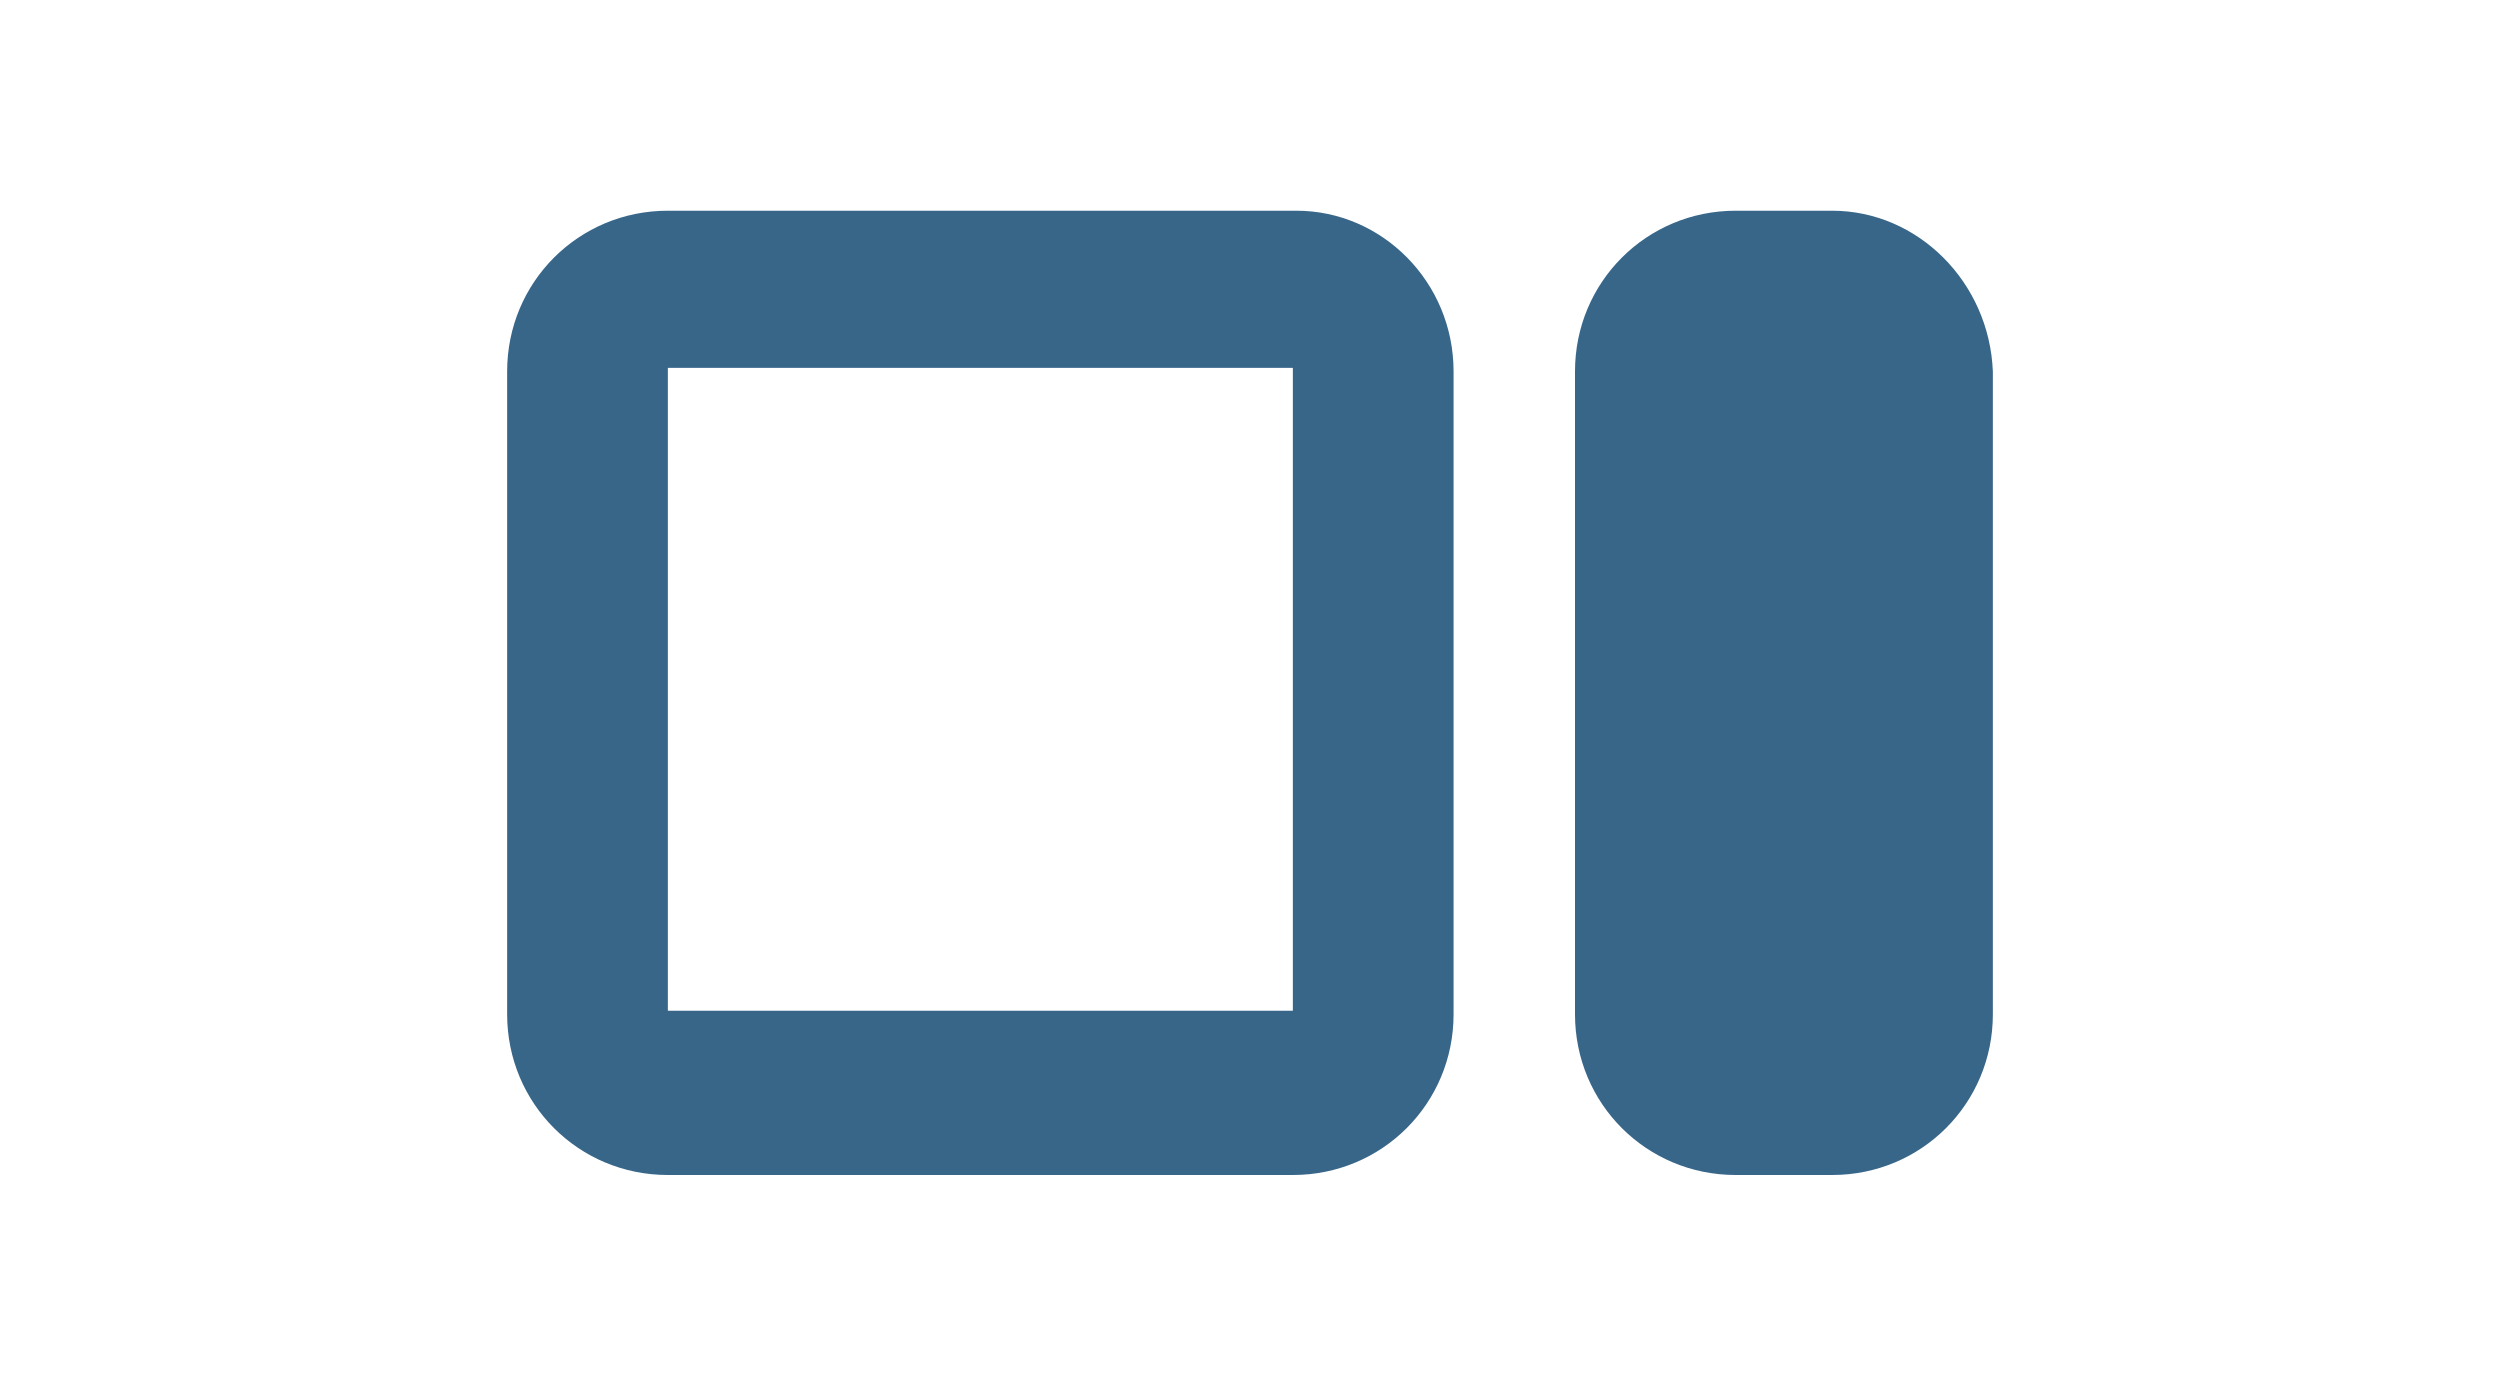
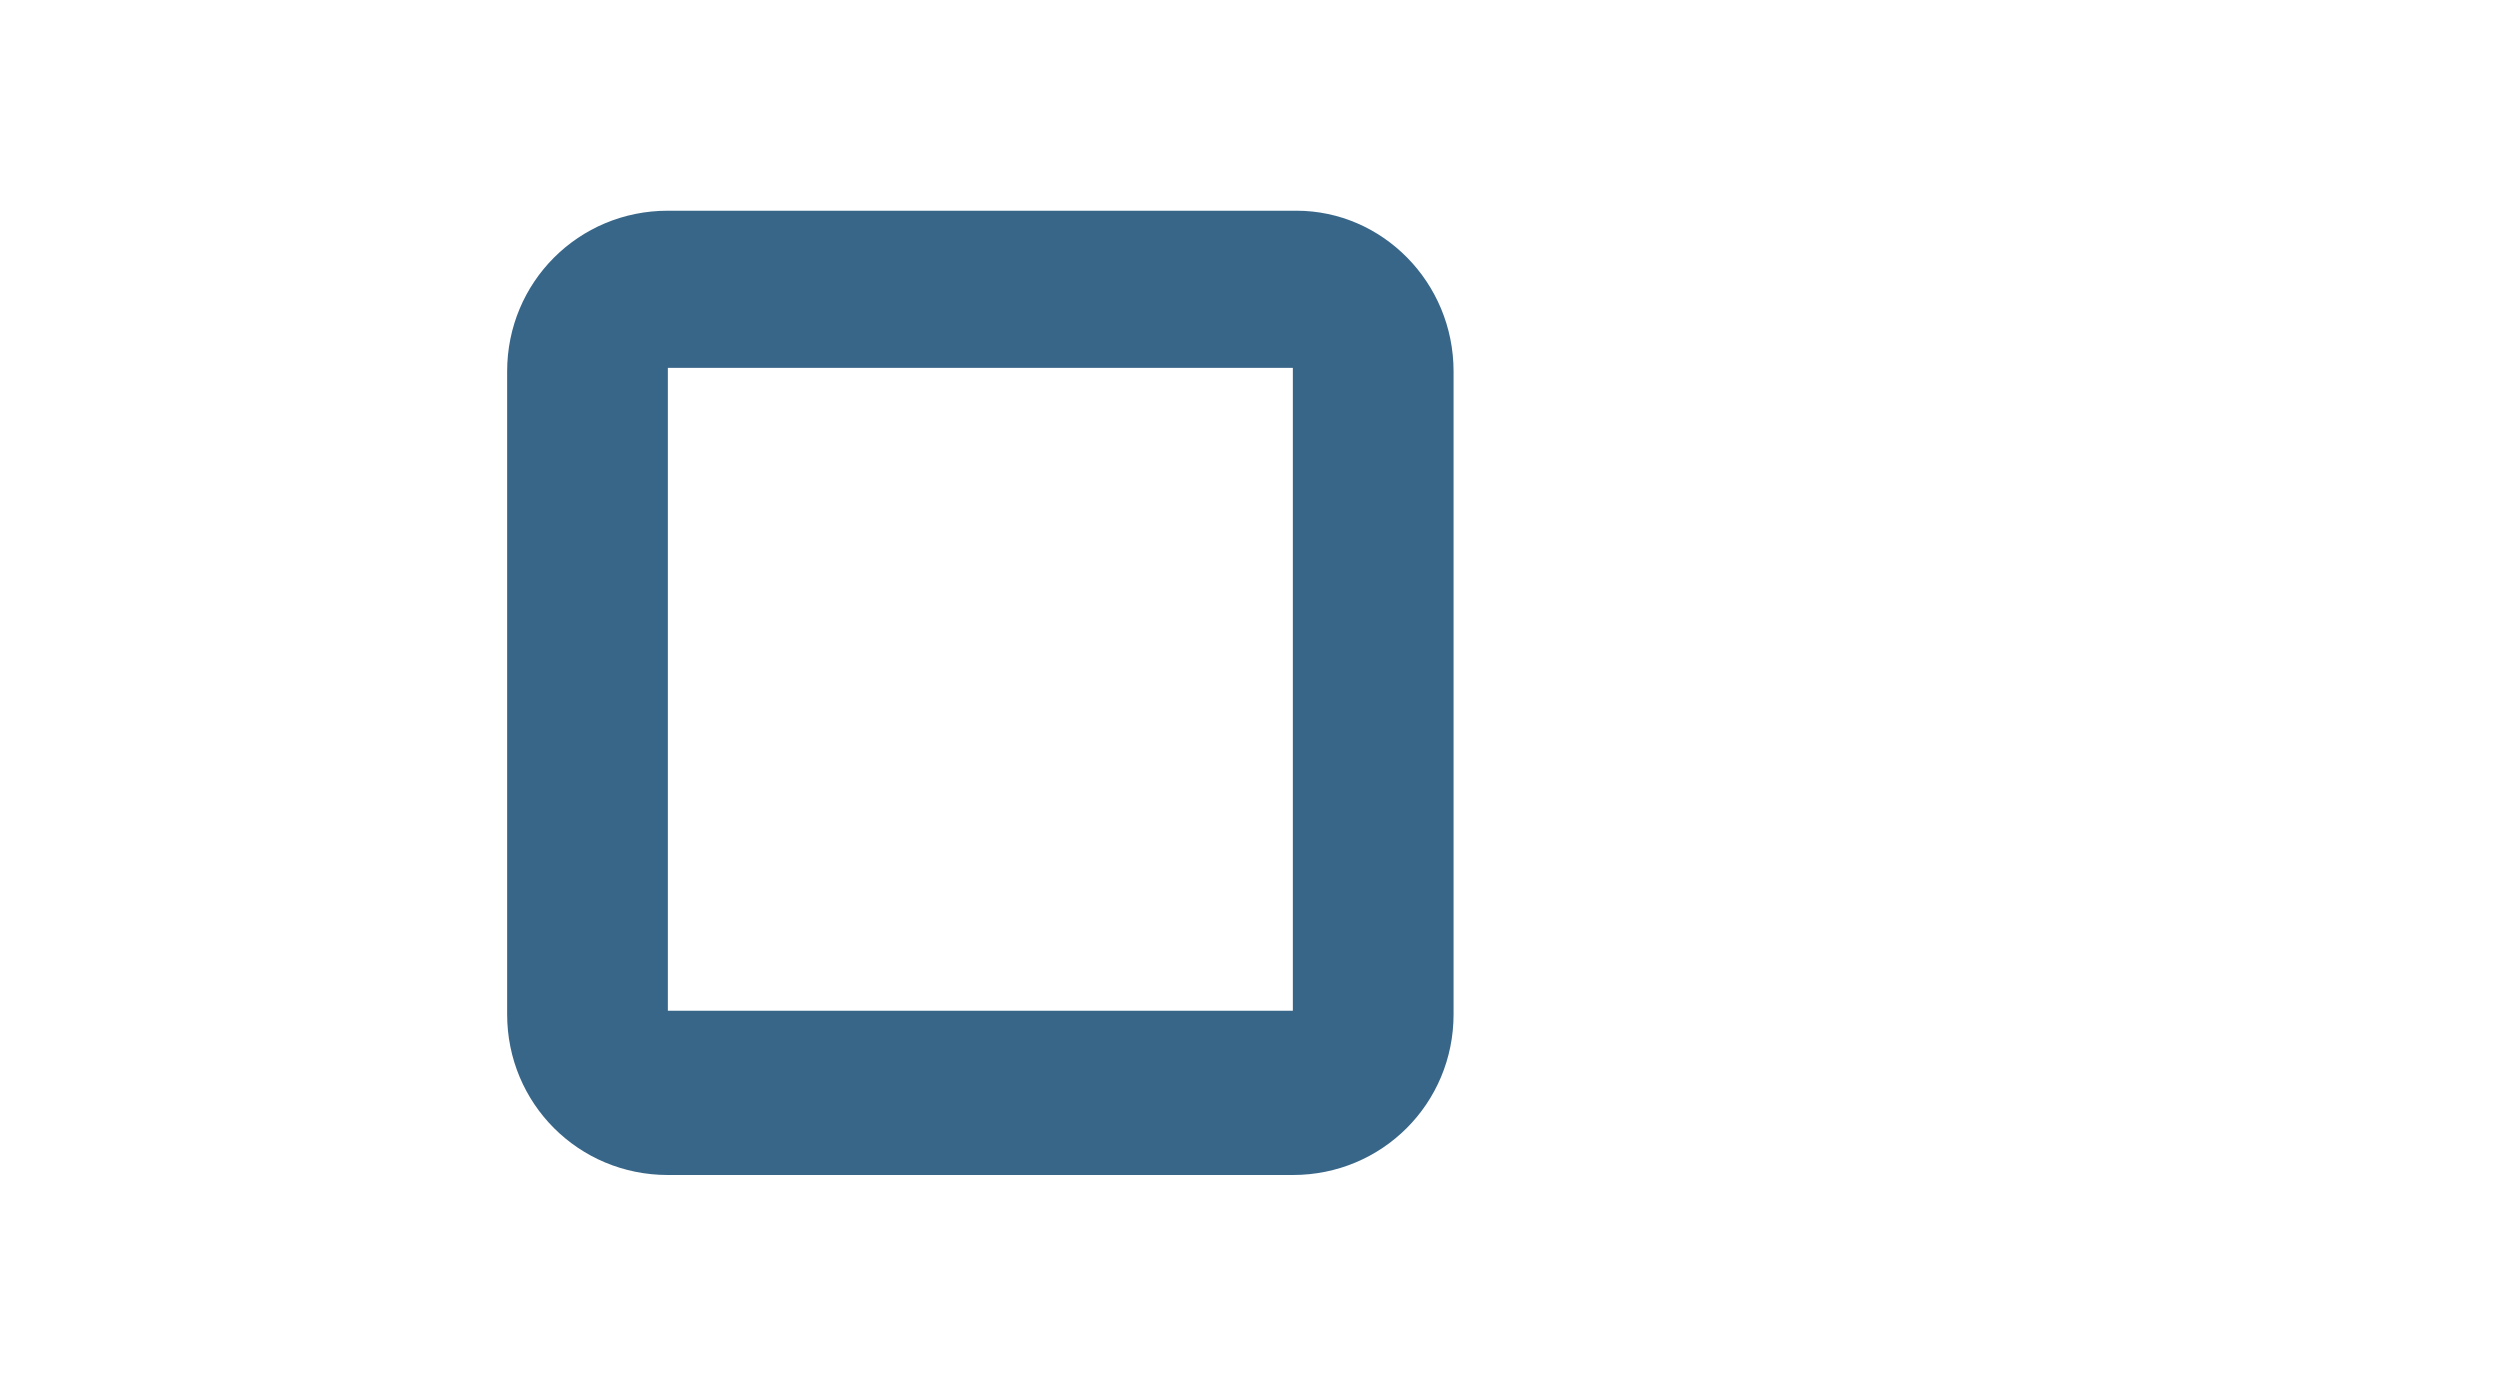
<svg xmlns="http://www.w3.org/2000/svg" version="1.1" id="Layer_1" x="0px" y="0px" viewBox="0 0 70 38.6" style="enable-background:new 0 0 70 38.6;" xml:space="preserve">
  <style type="text/css">
	.st0{fill:#4E555B;}
	.st1{fill:#386689;}
	.st2{fill:#414950;}
	.st3{fill:#707980;}
	.st4{fill:#484F56;}
	.st5{fill:#70797F;}
	.st6{fill:#577E9C;}
	.st7{fill:#4D5860;}
	.st8{fill:#424C53;}
	.st9{fill:#60676E;}
	.st10{fill:#60666B;}
	.st11{fill:#434A51;}
	.st12{fill:#565C62;}
	.st13{fill:#5E6469;}
	.st14{fill:#485056;}
	.st15{fill:#787F86;}
</style>
  <g>
    <path class="st1" d="M36.3,5.9H18.7c-2.5,0-4.5,2-4.5,4.5v18c0,2.5,2,4.5,4.5,4.5h17.5c2.5,0,4.5-2,4.5-4.5v-18   C40.7,7.9,38.7,5.9,36.3,5.9z M36.3,28.3H18.7v-18h17.5V28.3z" />
-     <path class="st1" d="M51.3,5.9h-2.7c-2.5,0-4.5,2-4.5,4.5v18c0,2.5,2,4.5,4.5,4.5h2.7c2.5,0,4.5-2,4.5-4.5v-18   C55.7,7.9,53.7,5.9,51.3,5.9z" />
  </g>
</svg>